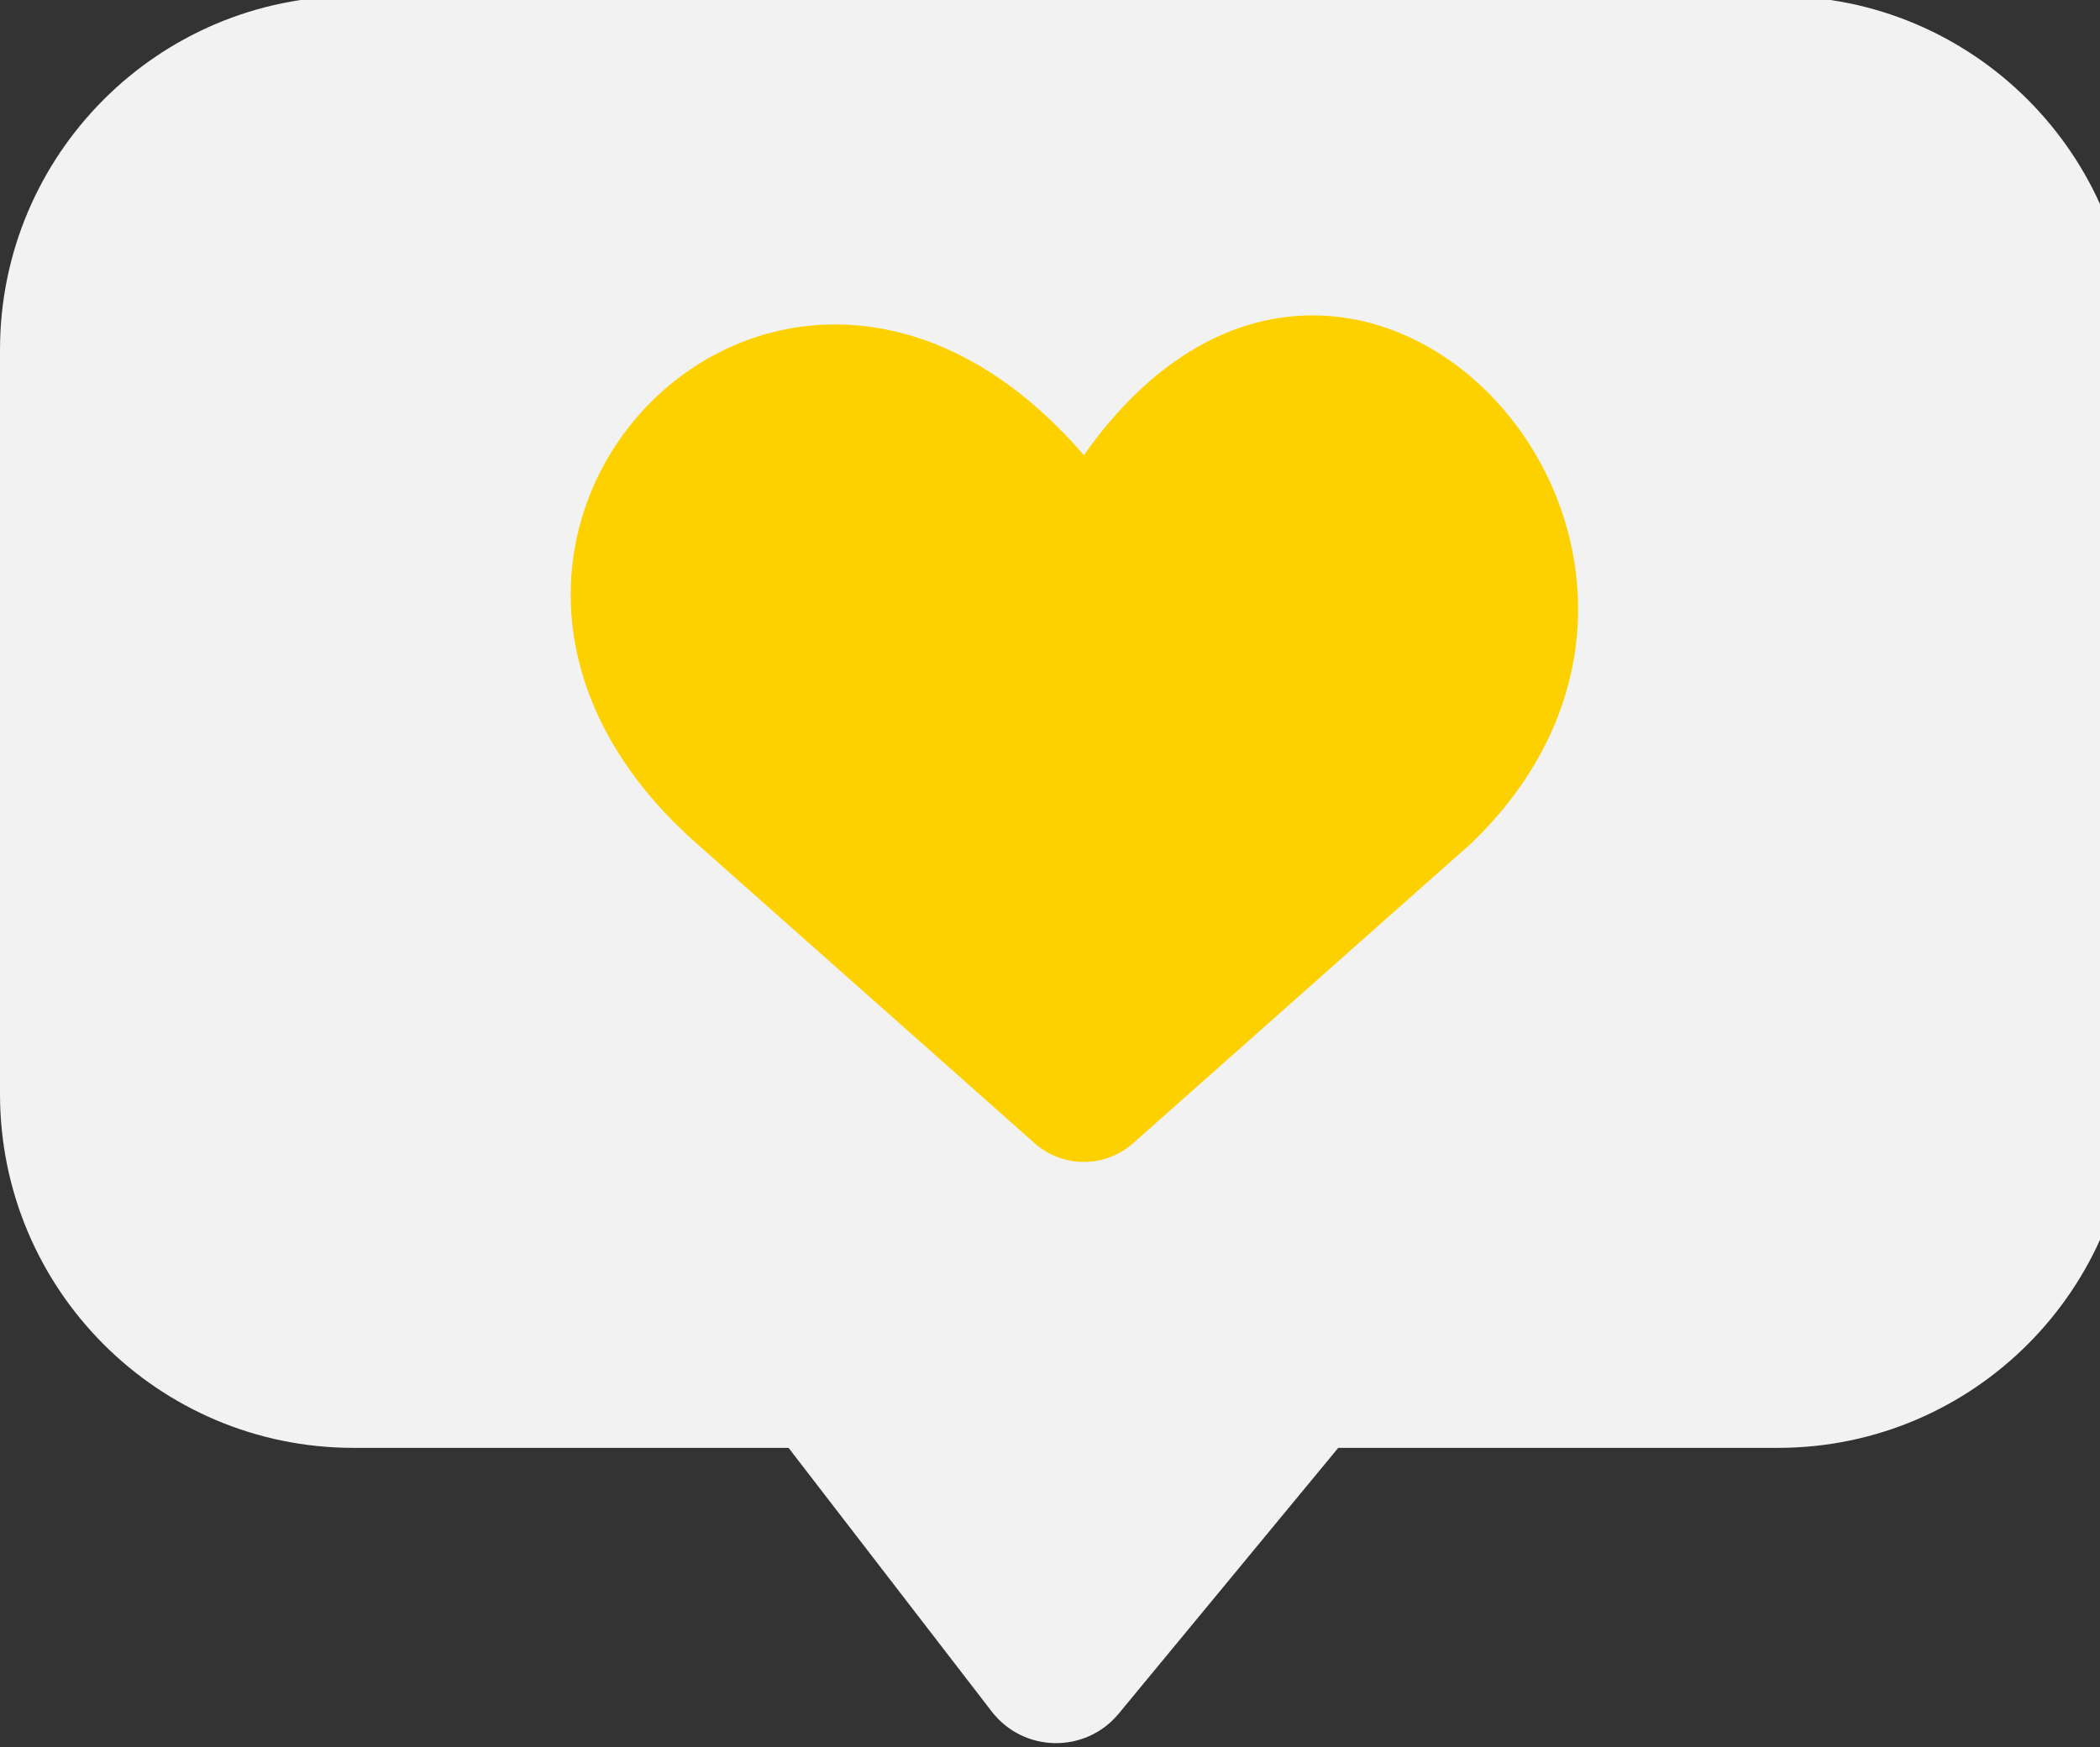
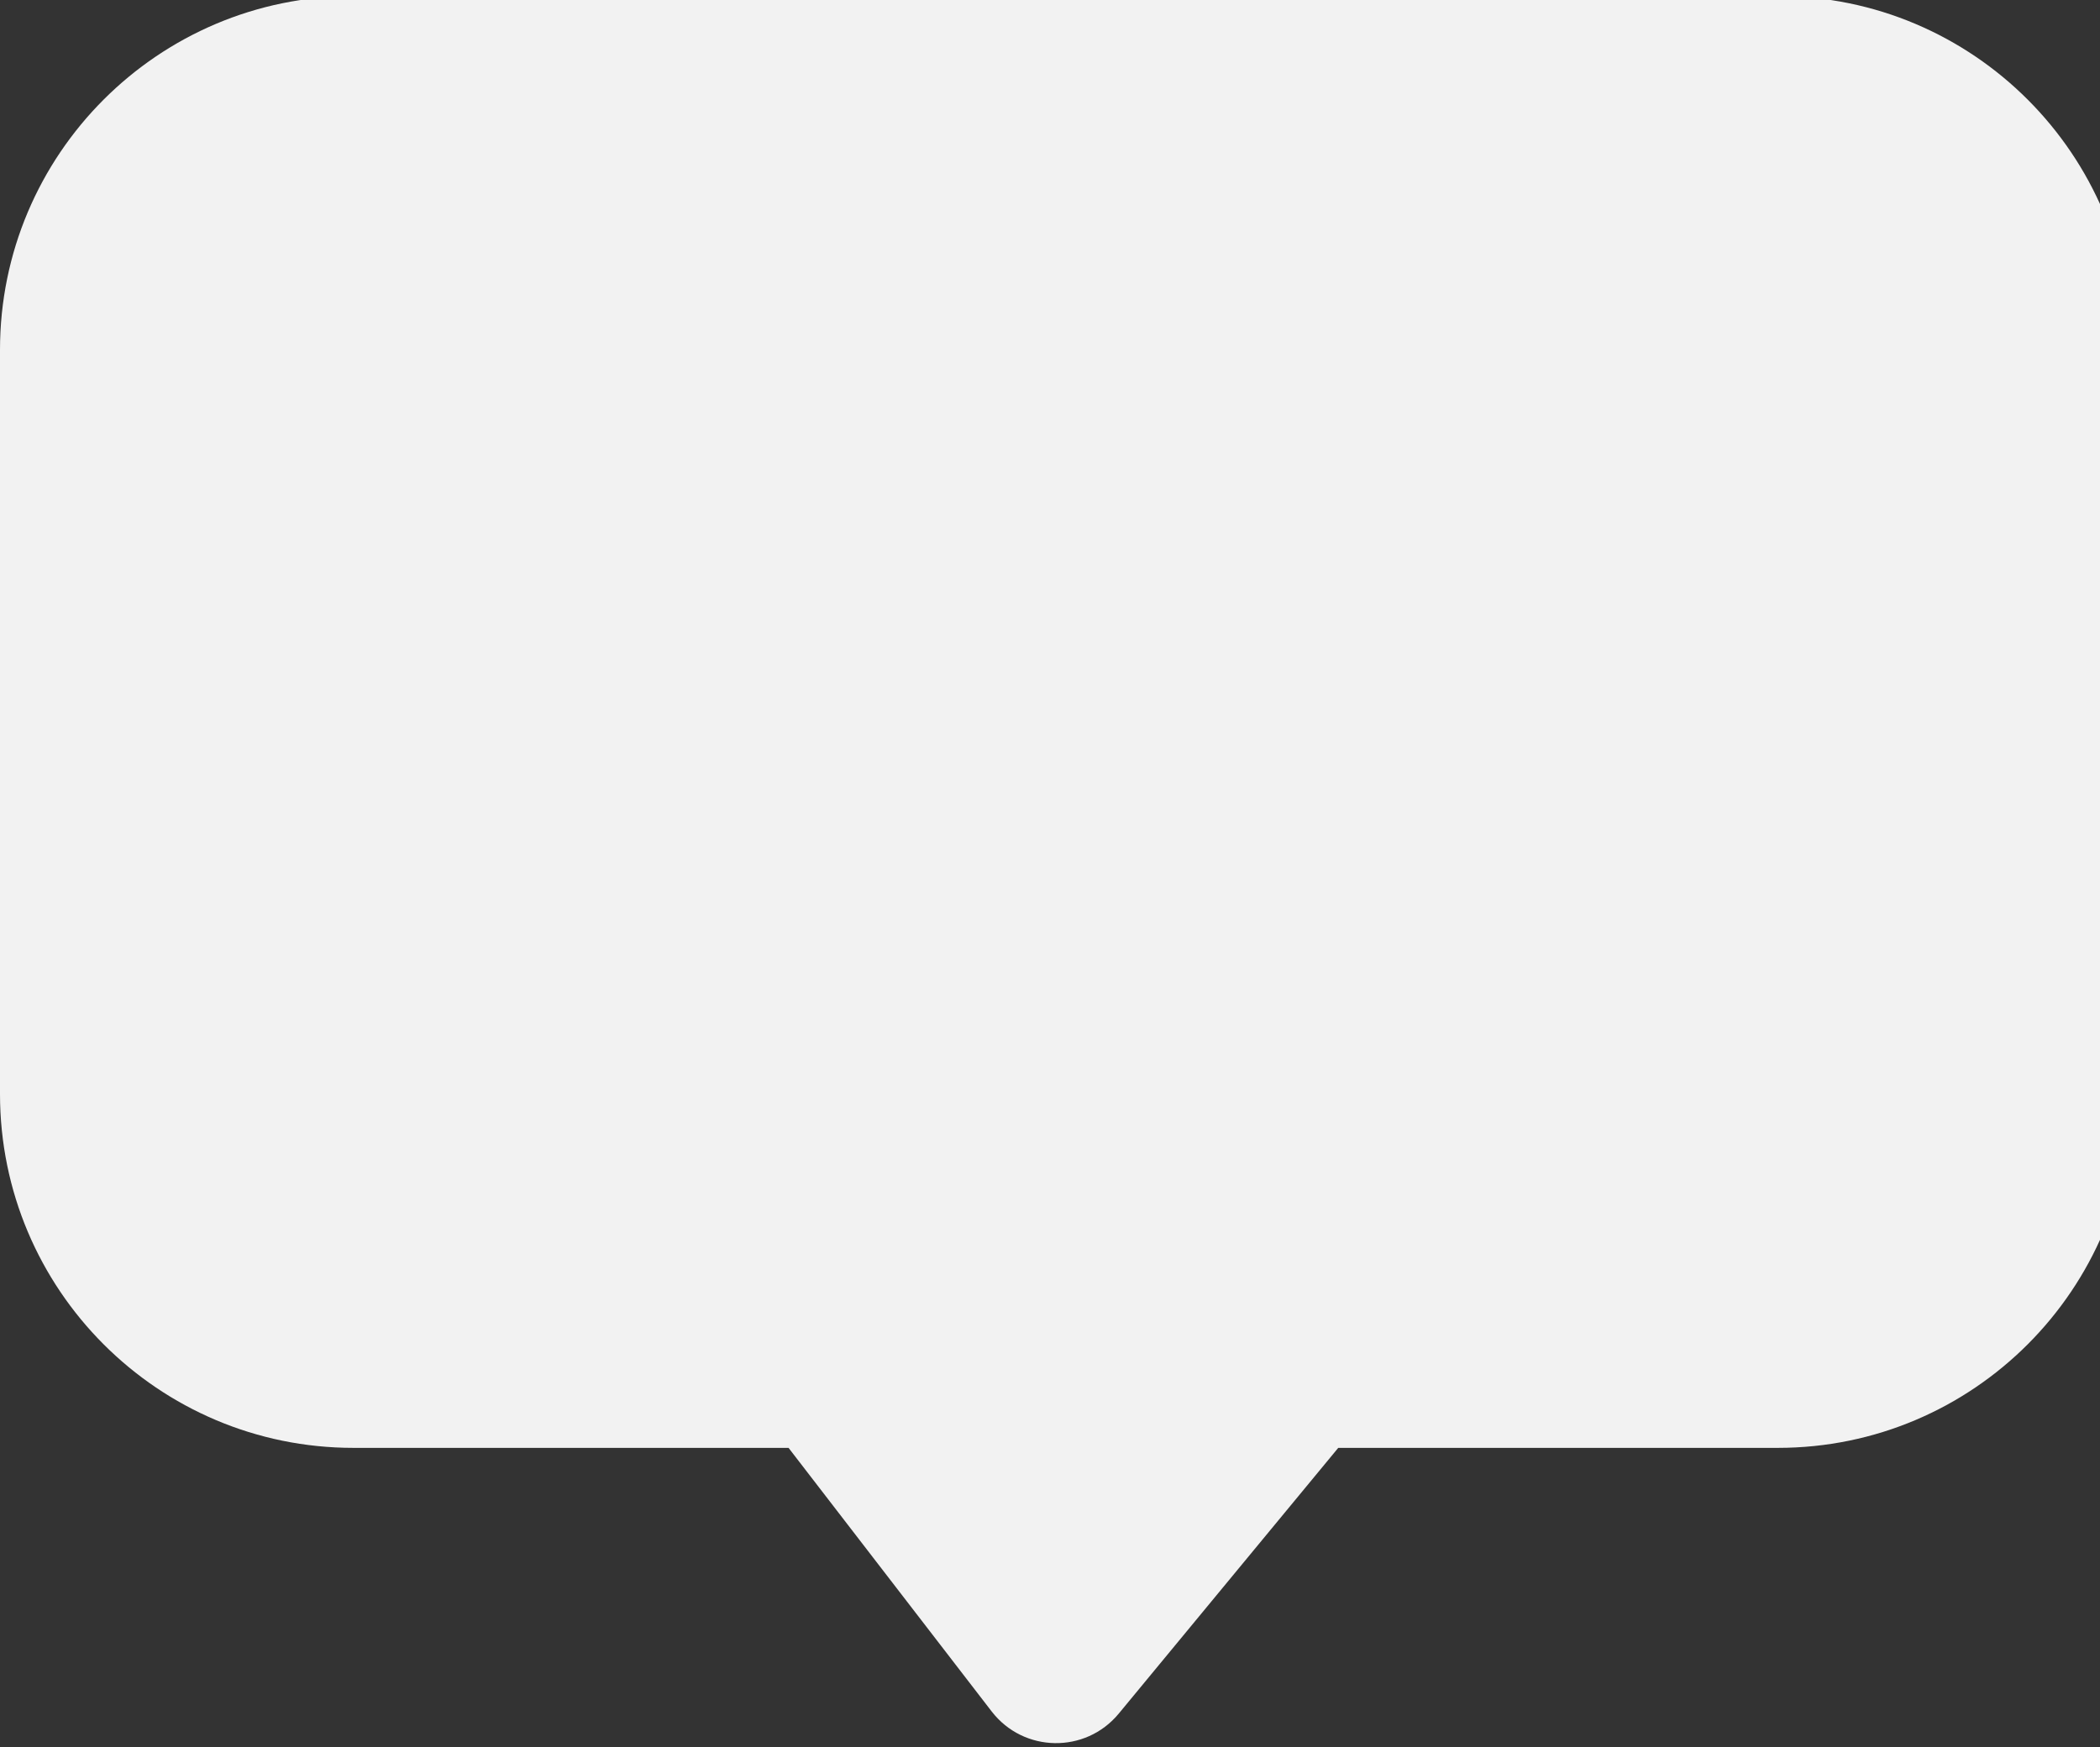
<svg xmlns="http://www.w3.org/2000/svg" width="268" height="223" viewBox="0 0 268 223" fill="none">
  <rect x="0" y="0" width="268" height="223" fill="#333333" stroke="none" />
  <path d="M226.891 184.797H170.785L142.77 218.718C138.525 223.848 130.633 223.717 126.556 218.438L100.635 184.797H45.109C20.198 184.797 0 164.578 0 139.624V44.654C0 19.718 20.198 -0.5 45.109 -0.5H226.891C251.802 -0.5 272 19.718 272 44.654V139.624C272 164.578 251.802 184.797 226.891 184.797Z" fill="#F2F2F2" />
-   <path d="M187.787 107.612L144.604 145.914C141.014 149.096 135.627 149.096 132.037 145.914L88.854 107.612C45.578 69.309 99.477 13.054 138.321 58.096C172.077 10.227 227.098 69.684 187.787 107.612Z" fill="#FDD100" />
</svg>